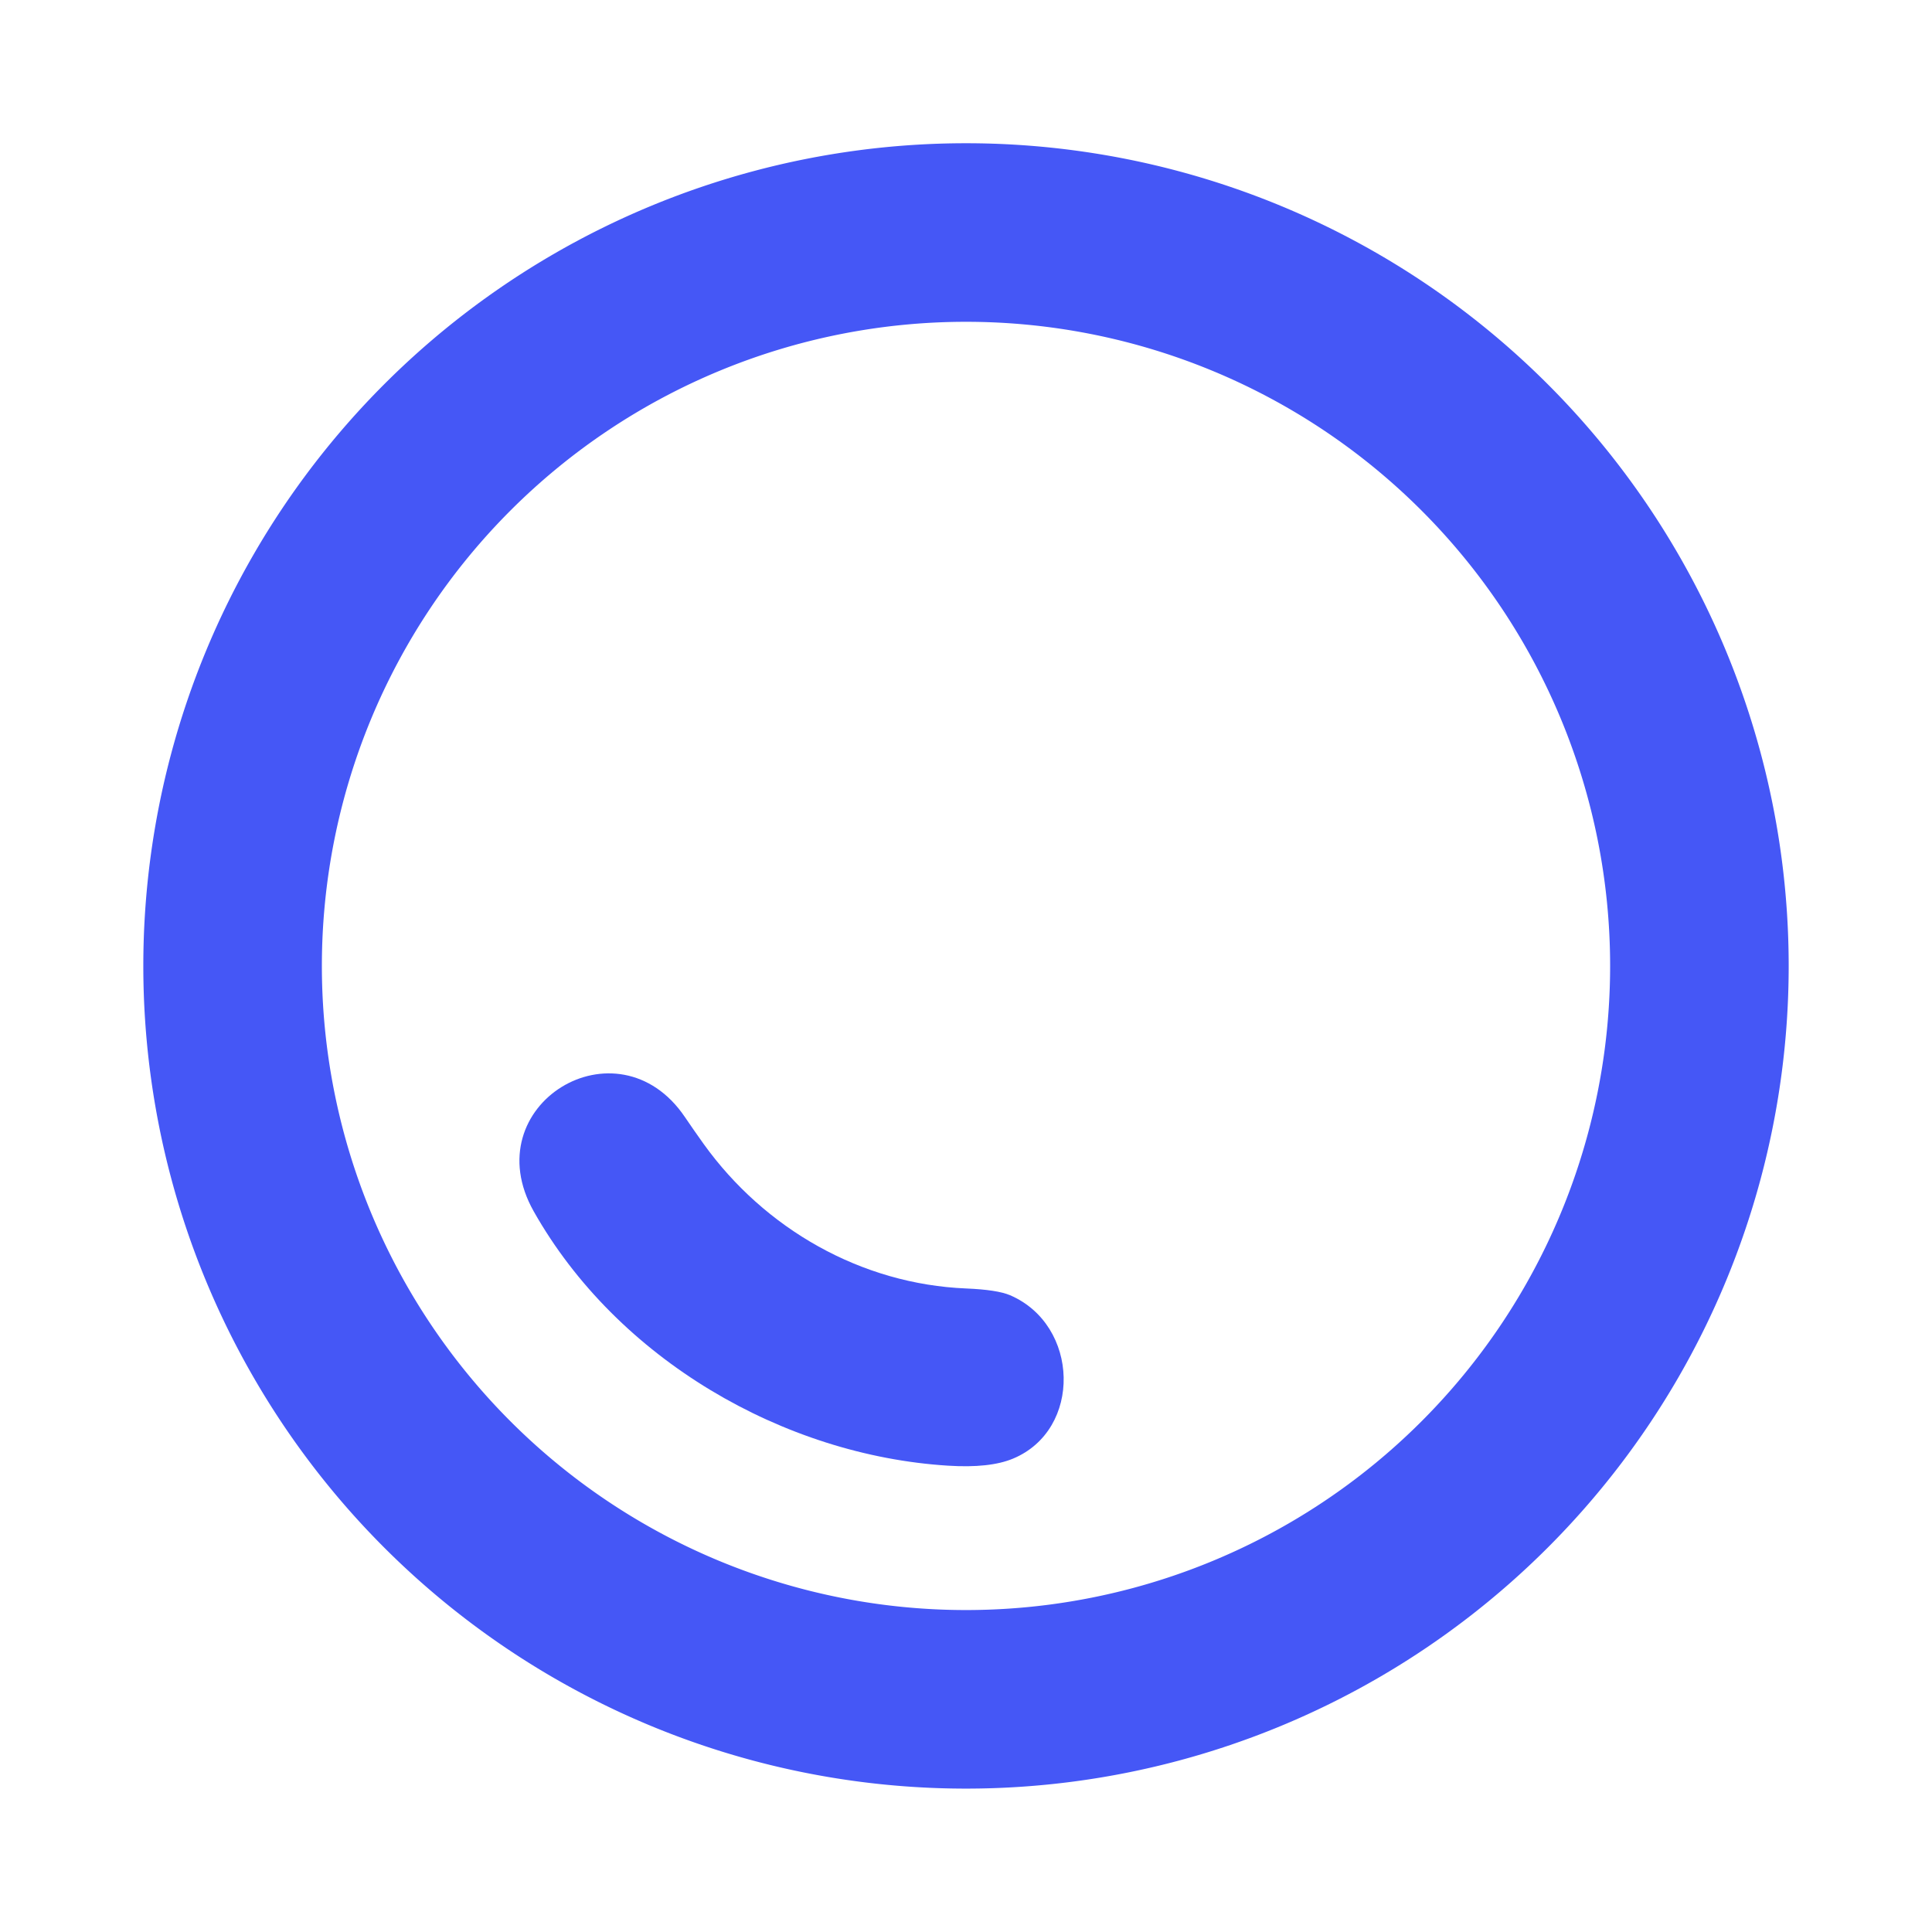
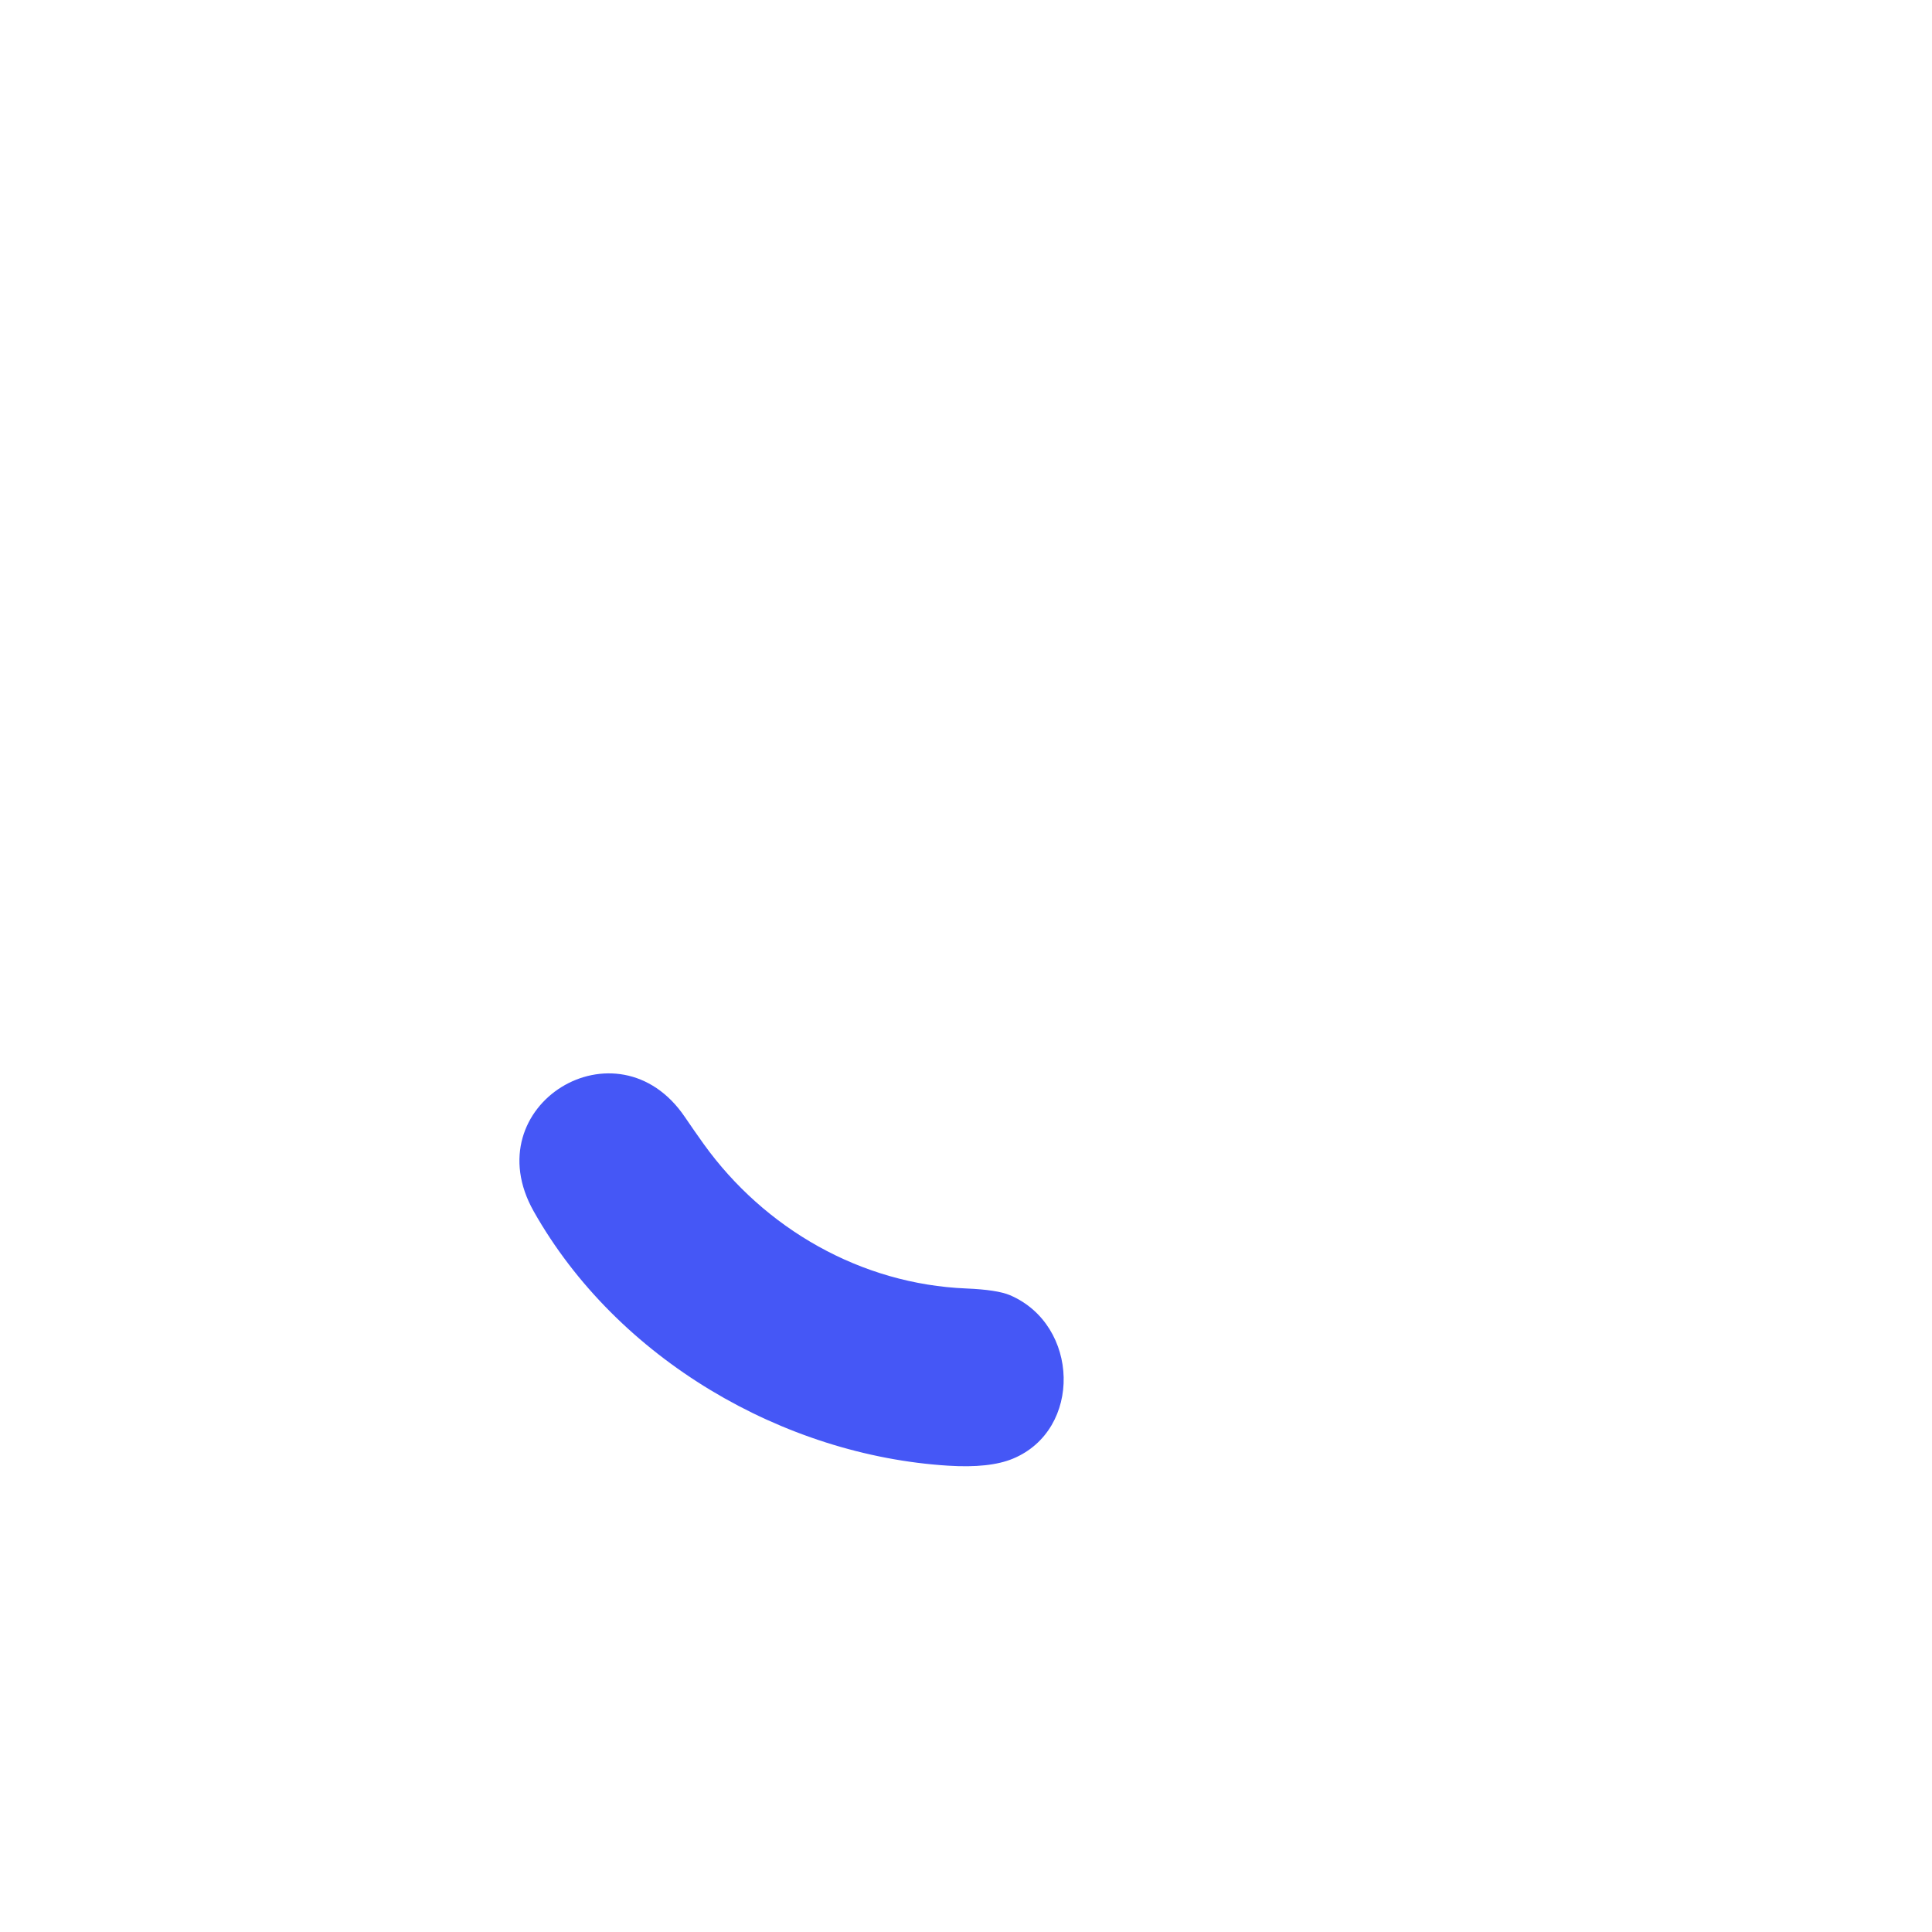
<svg xmlns="http://www.w3.org/2000/svg" version="1.1" viewBox="0.00 0.00 256.00 256.00">
-   <path fill="#4557f6" d="   M 237.01 127.99   A 109.01 109.01 0.0 0 1 128.00 237.00   A 109.01 109.01 0.0 0 1 18.99 127.99   A 109.01 109.01 0.0 0 1 128.00 18.98   A 109.01 109.01 0.0 0 1 237.01 127.99   Z   M 213.35 127.99   A 85.35 85.35 0.0 0 0 128.00 42.64   A 85.35 85.35 0.0 0 0 42.65 127.99   A 85.35 85.35 0.0 0 0 128.00 213.34   A 85.35 85.35 0.0 0 0 213.35 127.99   Z" />
  <path fill="#4557f6" d="   M 93.23 151.57   C 101.31 162.83 114.11 170.16 128.03 170.73   Q 132.13 170.90 133.83 171.62   C 143.05 175.57 143.44 189.45 134.22 193.28   Q 131.15 194.56 125.63 194.21   C 103.85 192.85 81.79 180.12 70.72 160.51   C 62.78 146.45 81.81 134.81 90.75 148.01   Q 91.97 149.81 93.23 151.57   Z" />
</svg>